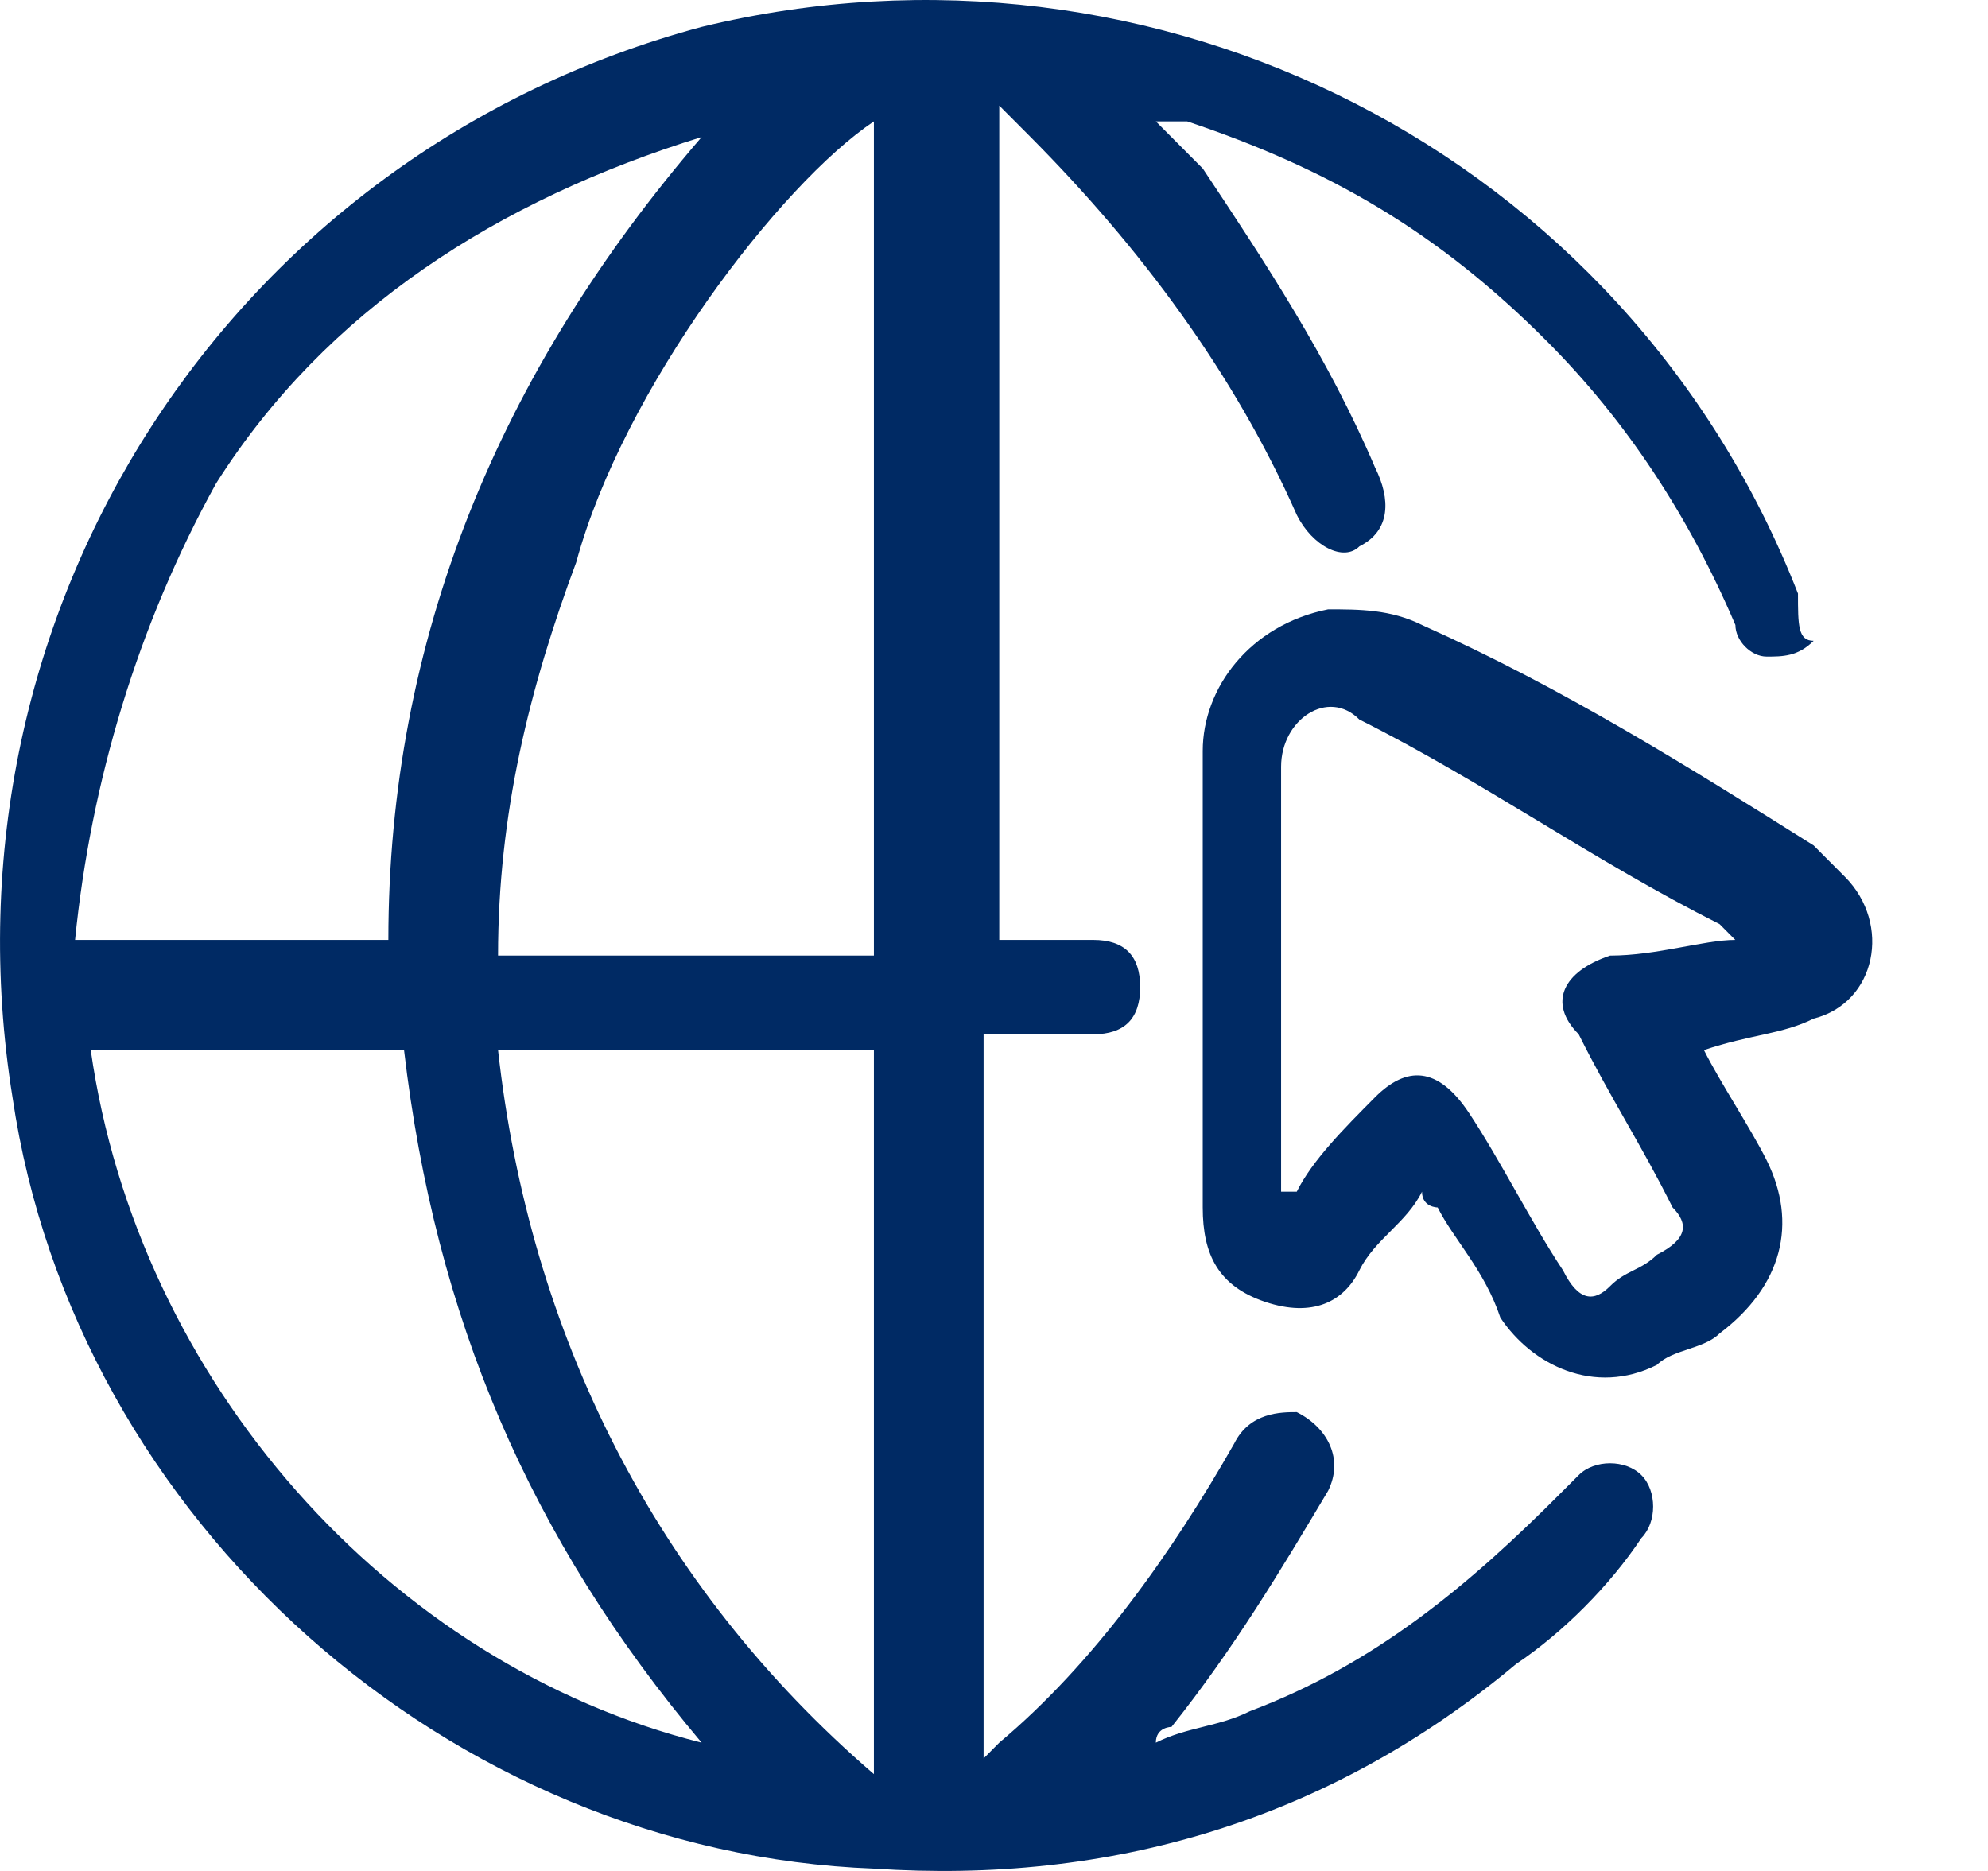
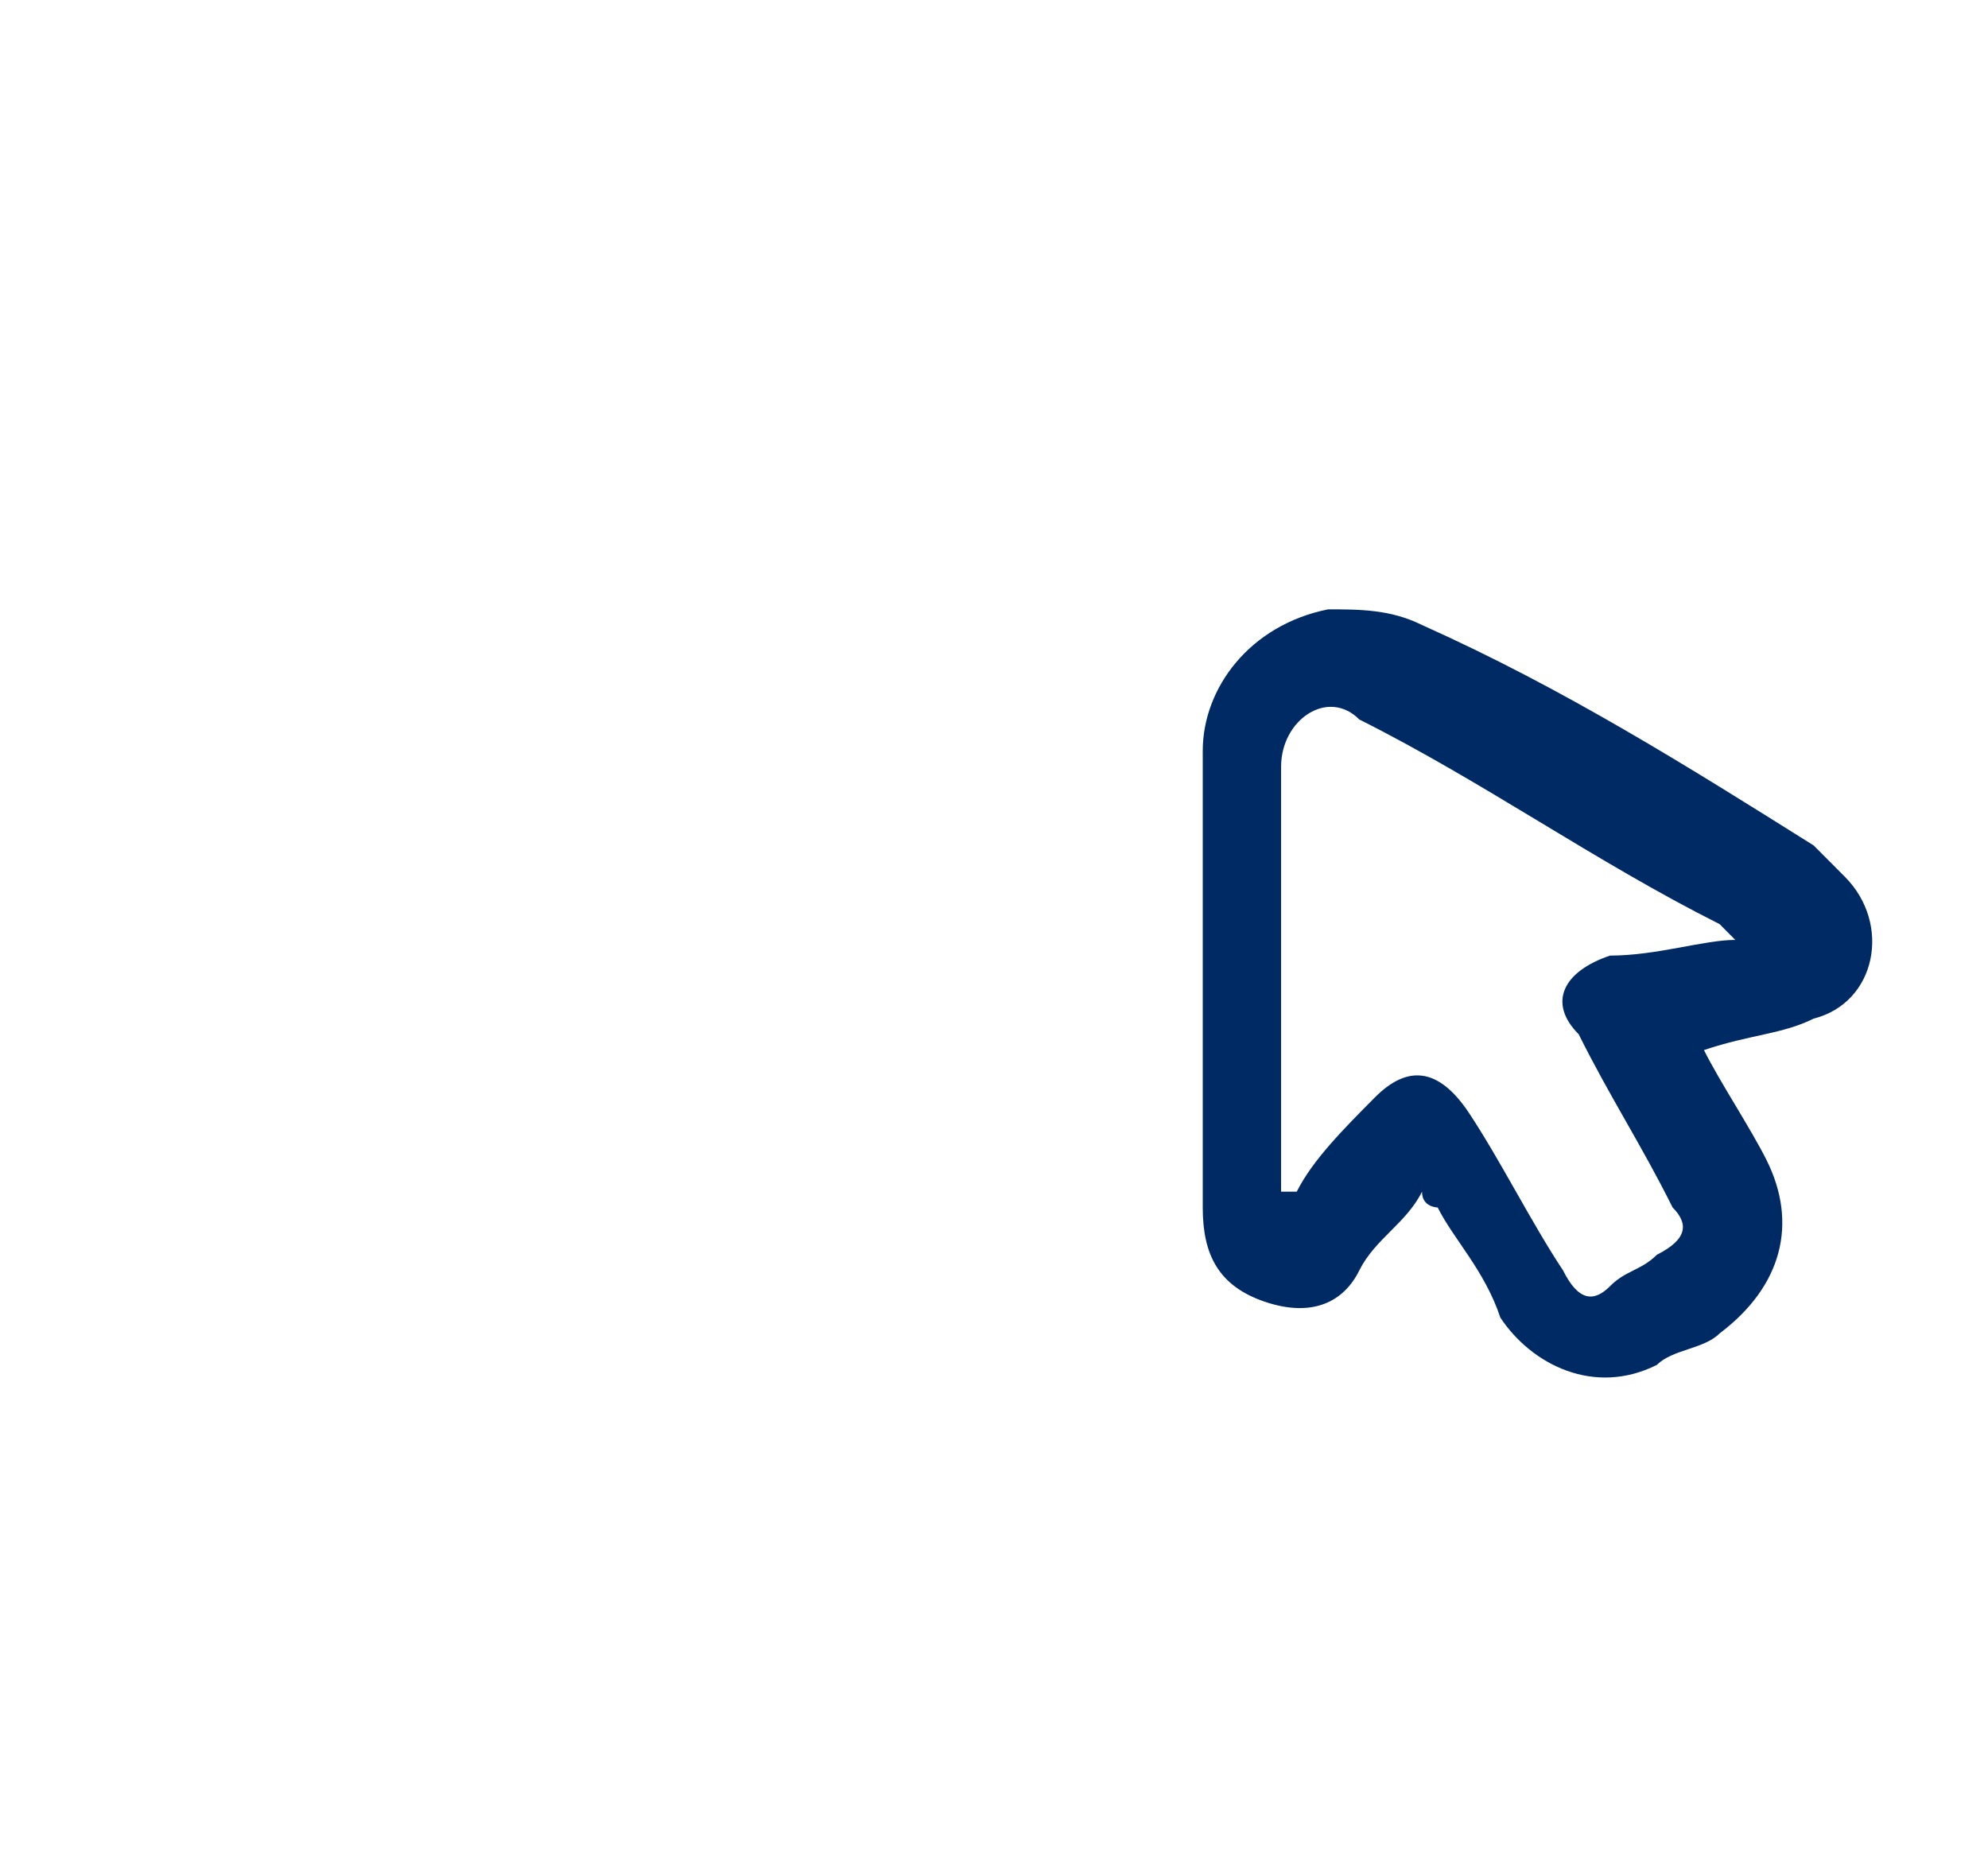
<svg xmlns="http://www.w3.org/2000/svg" width="17" height="16" viewBox="0 0 17 16" fill="none">
-   <path d="M15.375 5.076C13.902 1.307 9.884 -0.712 6 0.23C1.982 1.307 -0.563 5.211 0.107 9.384C0.642 13.018 3.857 15.845 7.473 15.98C9.482 16.115 11.357 15.576 12.965 14.23C13.366 13.961 13.768 13.557 14.036 13.153C14.17 13.018 14.17 12.749 14.036 12.615C13.902 12.48 13.634 12.48 13.5 12.615L13.366 12.749C12.563 13.557 11.759 14.23 10.688 14.634C10.42 14.768 10.152 14.768 9.884 14.903C9.884 14.768 10.018 14.768 10.018 14.768C10.554 14.095 10.956 13.422 11.357 12.749C11.491 12.48 11.357 12.211 11.089 12.076C10.956 12.076 10.688 12.076 10.554 12.345C10.018 13.288 9.348 14.23 8.545 14.903L8.411 15.038V8.845C8.679 8.845 8.946 8.845 9.348 8.845C9.616 8.845 9.75 8.711 9.75 8.442C9.75 8.172 9.616 8.038 9.348 8.038C9.08 8.038 8.813 8.038 8.545 8.038V0.903C8.679 1.038 8.679 1.038 8.813 1.172C9.75 2.115 10.554 3.192 11.089 4.403C11.223 4.672 11.491 4.807 11.625 4.672C11.893 4.538 11.893 4.268 11.759 3.999C11.357 3.057 10.822 2.249 10.286 1.442C10.152 1.307 10.018 1.172 9.884 1.038C10.018 1.038 10.018 1.038 10.152 1.038C11.357 1.442 12.295 1.98 13.232 2.922C13.902 3.595 14.438 4.403 14.84 5.345C14.84 5.48 14.974 5.615 15.107 5.615C15.242 5.615 15.375 5.615 15.509 5.48C15.375 5.48 15.375 5.345 15.375 5.076ZM7.473 1.038V8.172H4.259C4.259 6.961 4.527 5.884 4.928 4.807C5.33 3.326 6.67 1.576 7.473 1.038ZM1.848 4.134C2.785 2.653 4.259 1.711 6 1.172C4.259 3.192 3.321 5.48 3.321 8.038H0.642C0.776 6.692 1.178 5.345 1.848 4.134ZM0.776 8.98H3.455C3.723 11.268 4.527 13.153 6 14.903C3.321 14.23 1.178 11.807 0.776 8.98ZM7.473 15.172C5.598 13.557 4.527 11.403 4.259 8.98H7.473V15.172Z" fill="#002A64" />
  <path d="M15.777 7.499C15.643 7.365 15.643 7.365 15.509 7.23C14.437 6.557 13.366 5.884 12.16 5.345C11.892 5.211 11.624 5.211 11.357 5.211C10.687 5.345 10.285 5.884 10.285 6.422C10.285 7.768 10.285 9.115 10.285 10.326C10.285 10.73 10.419 10.999 10.821 11.134C11.223 11.268 11.491 11.134 11.624 10.864C11.758 10.595 12.026 10.461 12.16 10.191C12.16 10.326 12.294 10.326 12.294 10.326C12.428 10.595 12.696 10.864 12.83 11.268C13.098 11.672 13.634 11.941 14.169 11.672C14.303 11.538 14.571 11.538 14.705 11.403C15.241 10.999 15.375 10.461 15.107 9.922C14.973 9.653 14.705 9.249 14.571 8.98C14.973 8.845 15.241 8.845 15.509 8.711C16.044 8.576 16.178 7.903 15.777 7.499ZM13.768 8.172C13.366 8.307 13.232 8.576 13.5 8.845C13.768 9.384 14.035 9.788 14.303 10.326C14.437 10.461 14.437 10.595 14.169 10.73C14.035 10.864 13.901 10.864 13.768 10.999C13.634 11.134 13.5 11.134 13.366 10.864C13.098 10.461 12.83 9.922 12.562 9.518C12.294 9.115 12.026 9.115 11.758 9.384C11.491 9.653 11.223 9.922 11.089 10.191C11.089 10.191 11.089 10.191 10.955 10.191C10.955 9.788 10.955 9.384 10.955 8.98C10.955 8.172 10.955 7.365 10.955 6.557C10.955 6.153 11.357 5.884 11.624 6.153C12.696 6.691 13.634 7.365 14.705 7.903C14.705 7.903 14.705 7.903 14.839 8.038C14.571 8.038 14.169 8.172 13.768 8.172Z" fill="#002A64" />
</svg>